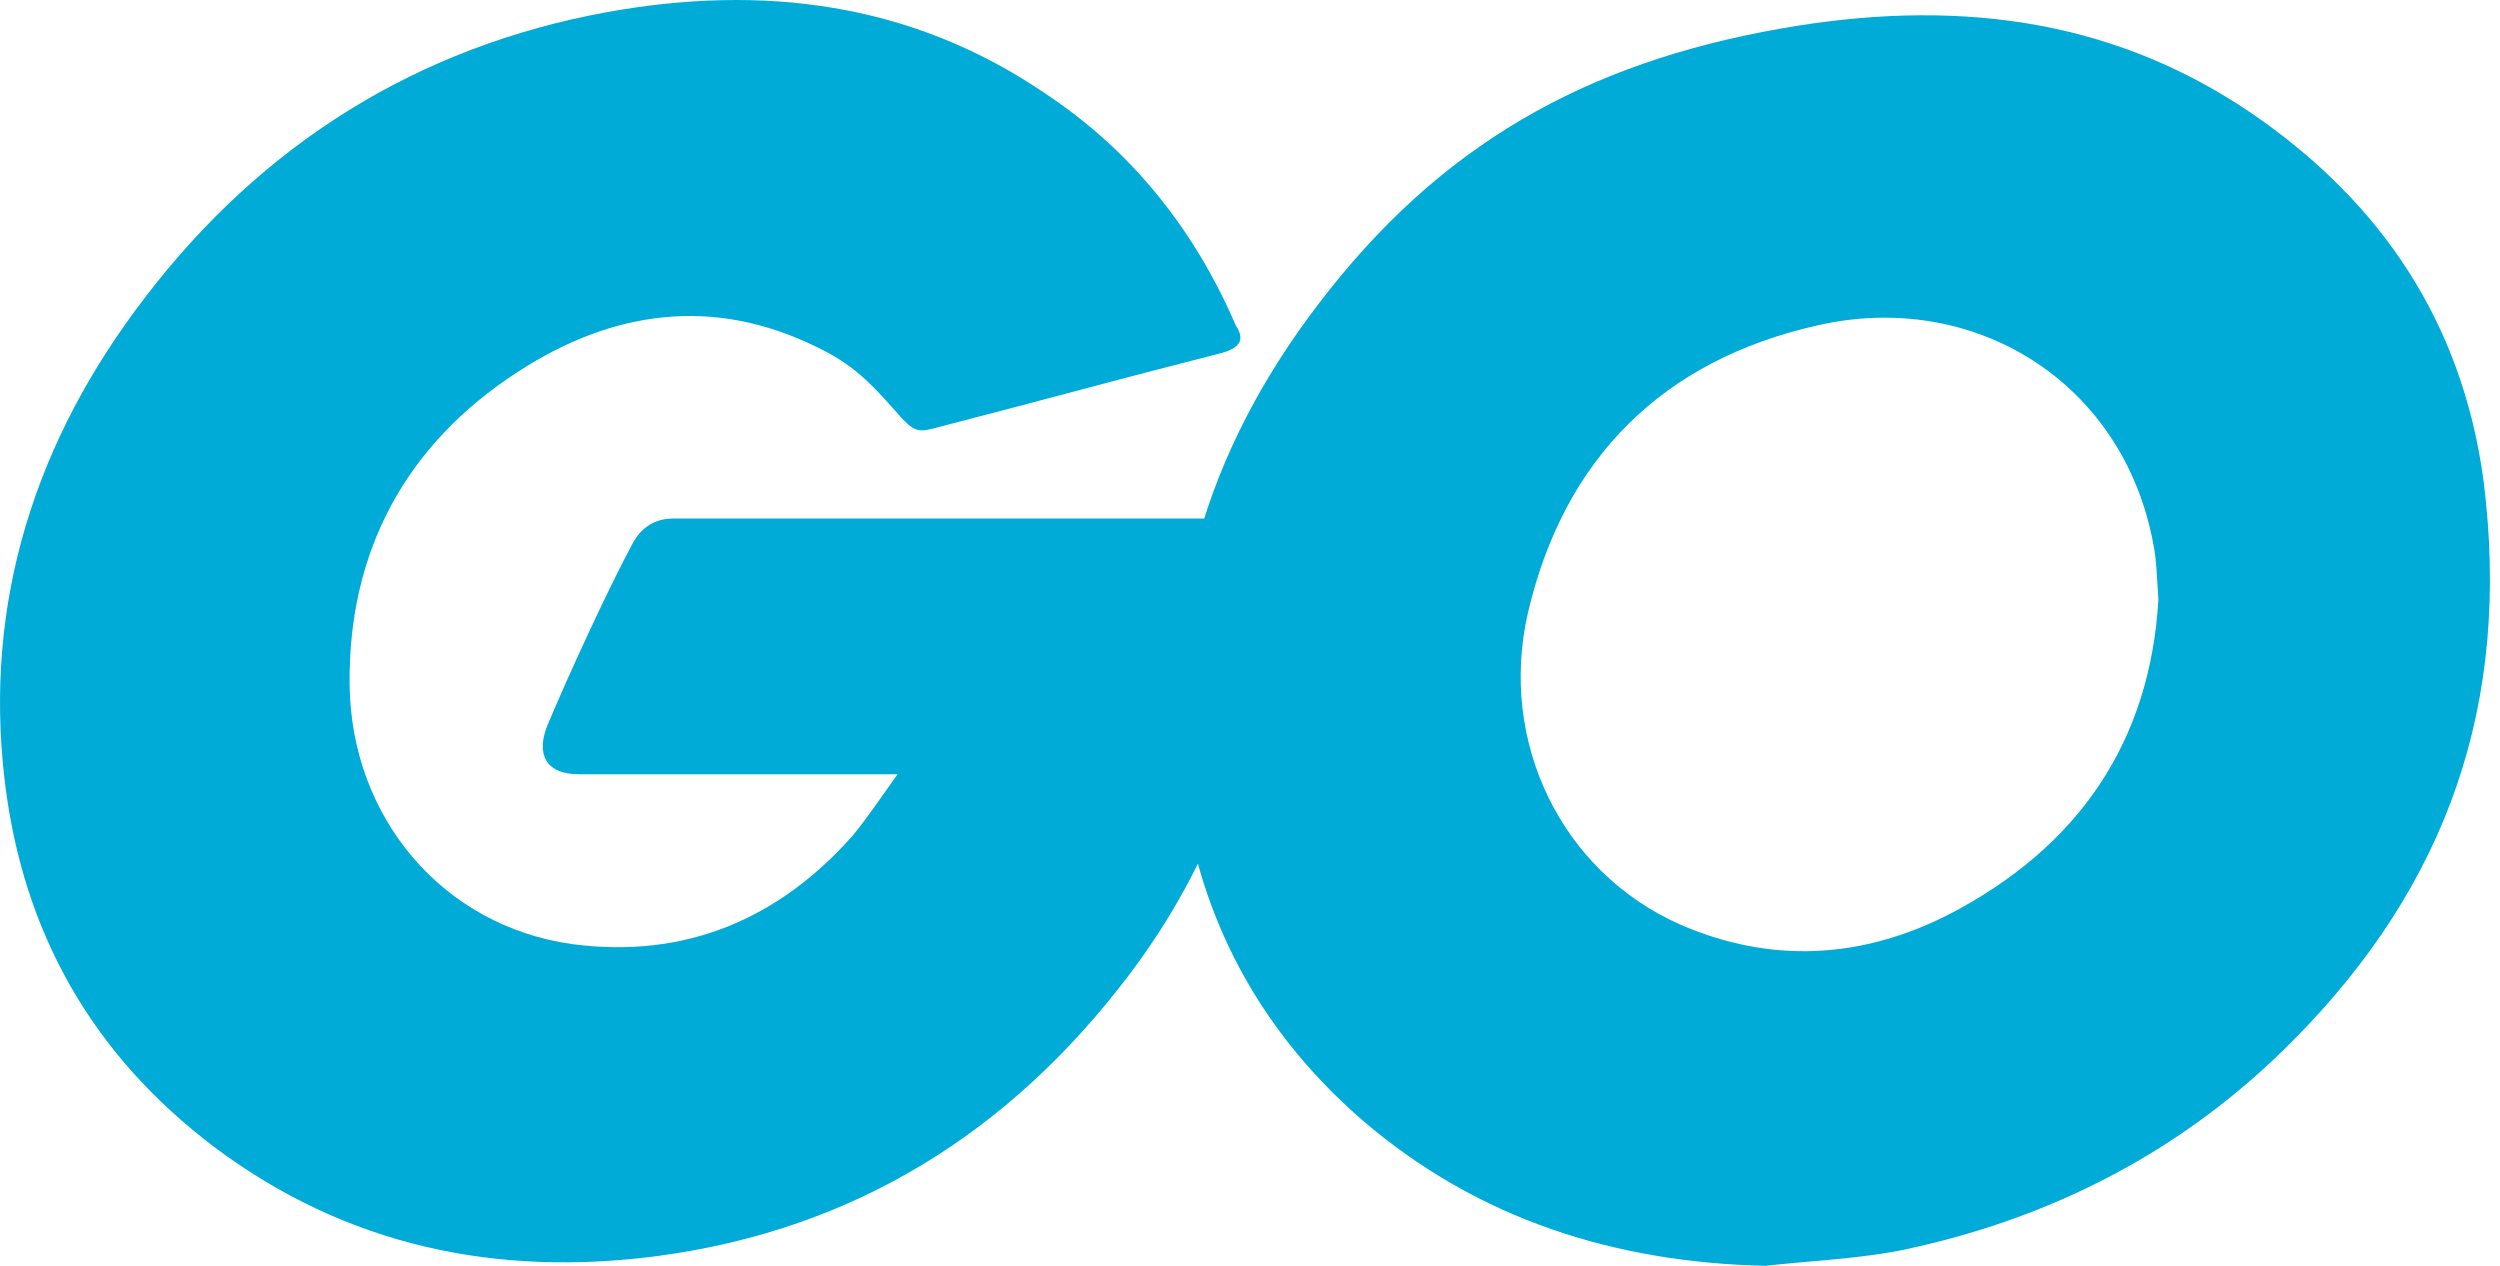
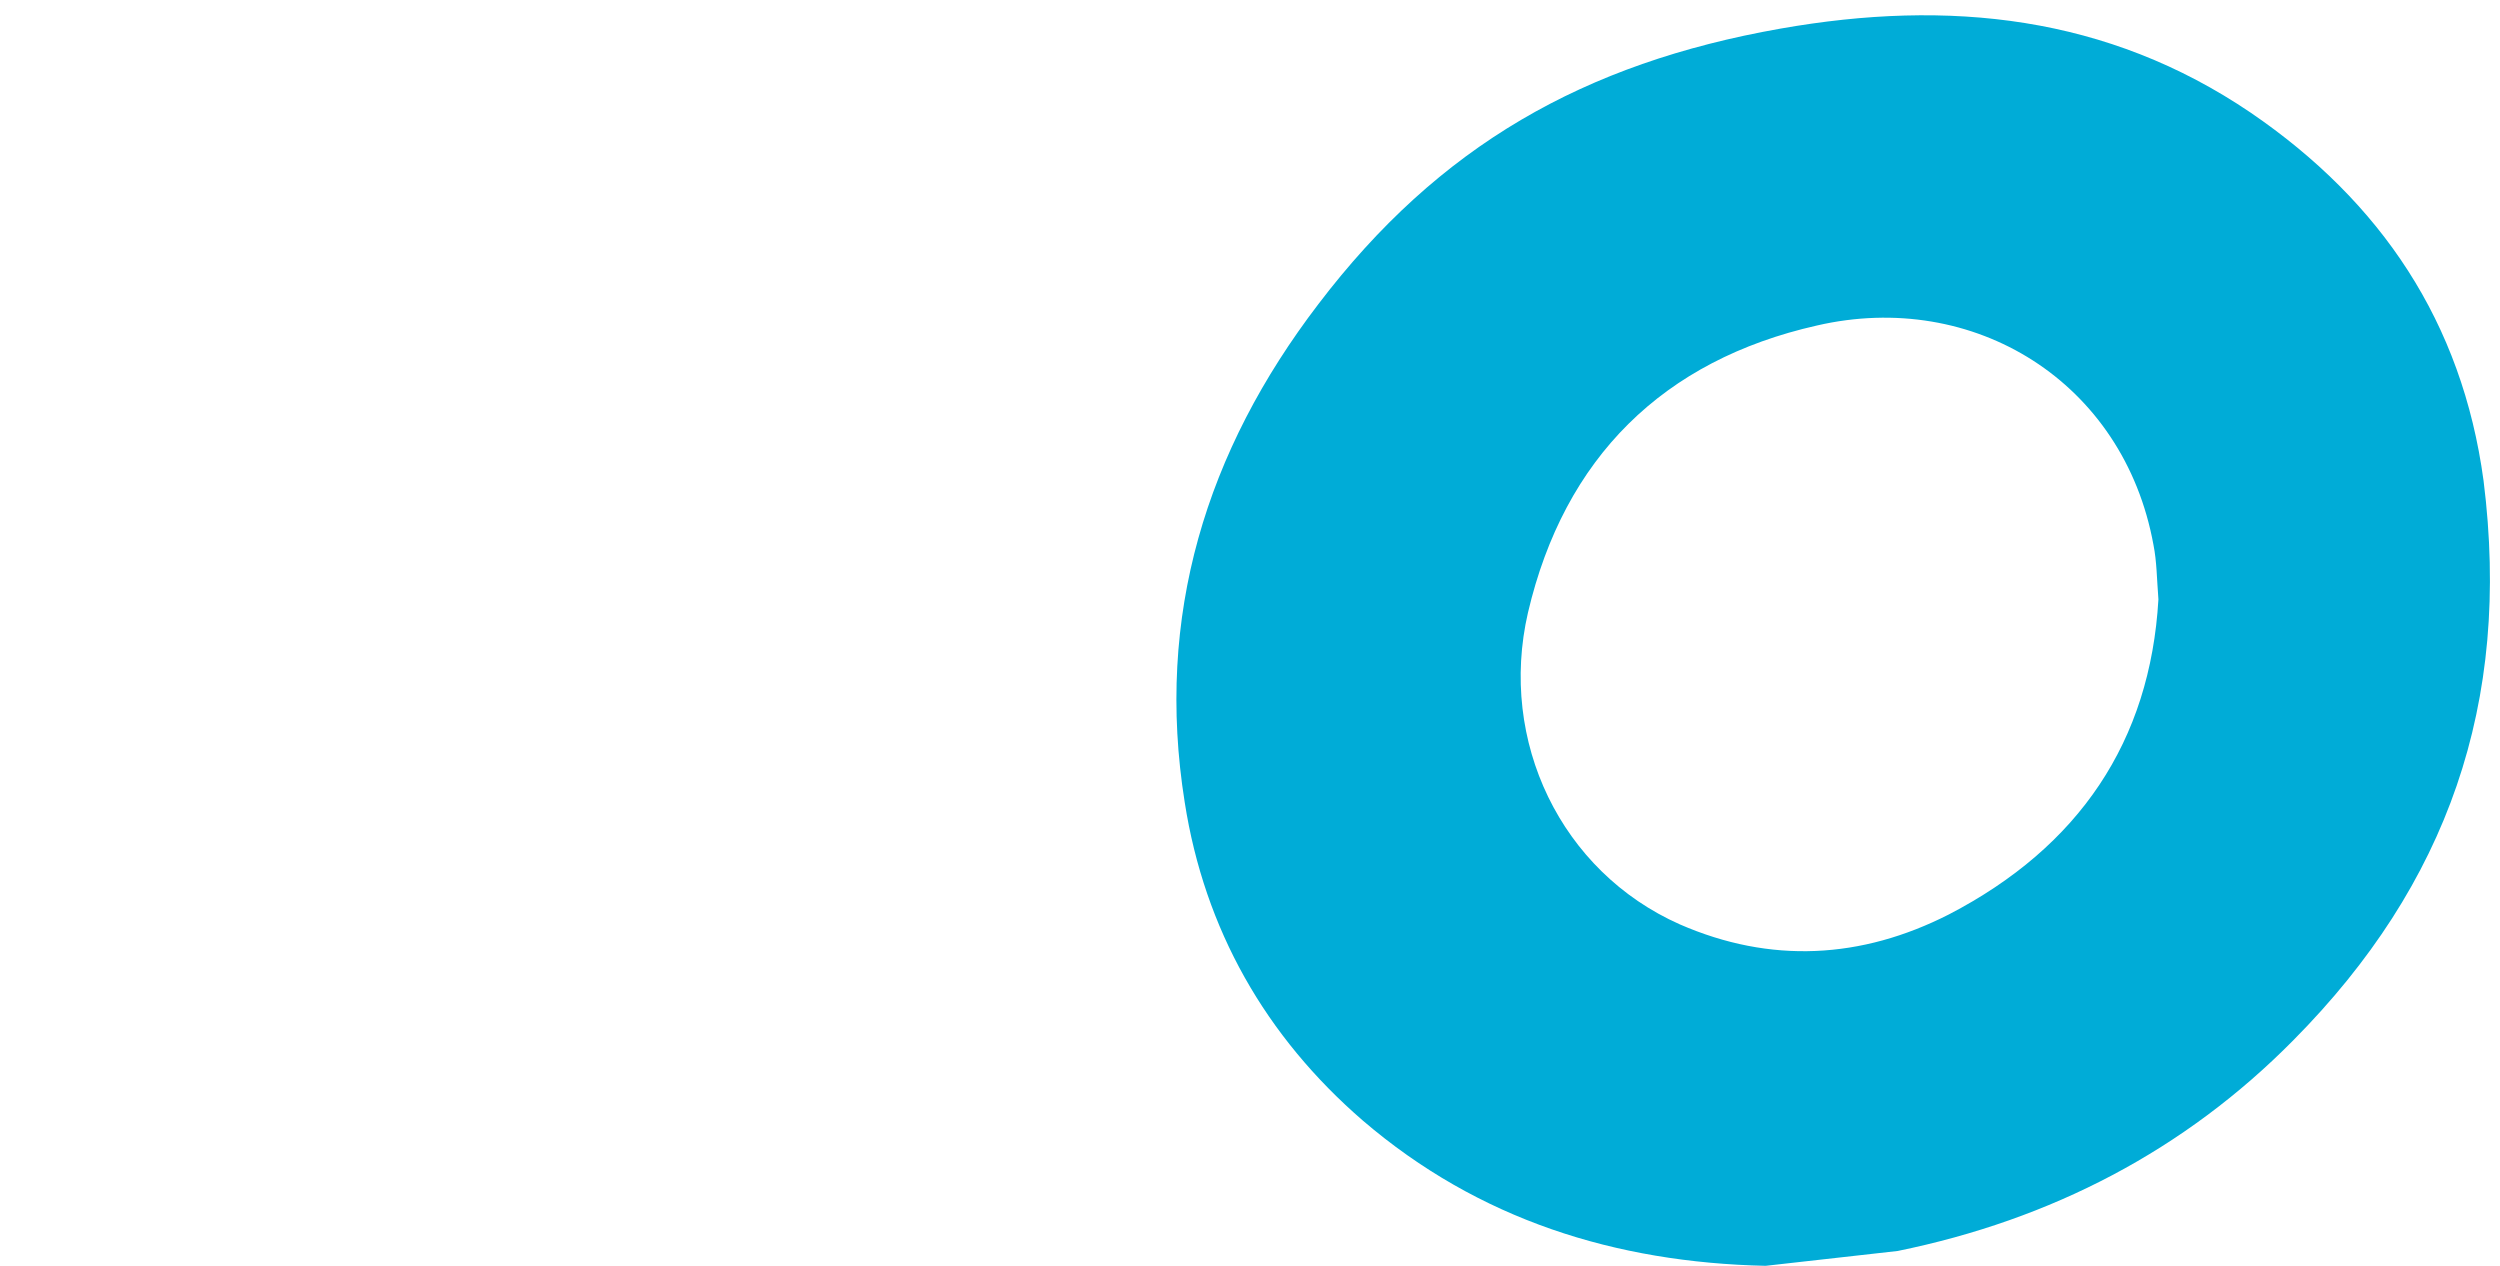
<svg xmlns="http://www.w3.org/2000/svg" width="79" height="40" viewBox="0 0 79 40" fill="none">
-   <path d="M38.532 11.173C35.246 12.007 33.004 12.633 29.771 13.467C28.988 13.675 28.936 13.727 28.258 12.946C27.476 12.059 26.902 11.486 25.807 10.965C22.522 9.349 19.34 9.818 16.368 11.747C12.821 14.04 10.996 17.429 11.048 21.651C11.1 25.821 13.969 29.262 18.089 29.835C21.635 30.304 24.608 29.053 26.954 26.395C27.424 25.821 27.841 25.196 28.363 24.466C26.485 24.466 24.138 24.466 18.297 24.466C17.202 24.466 16.941 23.788 17.306 22.902C17.984 21.286 19.236 18.575 19.966 17.22C20.123 16.907 20.488 16.386 21.27 16.386C23.93 16.386 33.734 16.386 40.253 16.386C40.149 17.794 40.149 19.201 39.94 20.608C39.366 24.362 37.958 27.802 35.664 30.826C31.909 35.778 27.007 38.853 20.801 39.687C15.69 40.365 10.944 39.374 6.772 36.247C2.913 33.328 0.722 29.47 0.149 24.674C-0.529 18.992 1.14 13.884 4.582 9.401C8.284 4.553 13.187 1.477 19.184 0.383C24.086 -0.503 28.78 0.07 33.004 2.937C35.768 4.762 37.75 7.264 39.053 10.287C39.366 10.756 39.158 11.017 38.532 11.173Z" fill="#00ACD7" />
-   <path d="M55.794 40C51.048 39.896 46.72 38.541 43.069 35.413C39.992 32.754 38.063 29.366 37.437 25.352C36.498 19.462 38.115 14.249 41.661 9.61C45.468 4.605 50.057 1.999 56.263 0.904C61.583 -0.034 66.589 0.487 71.126 3.563C75.246 6.378 77.802 10.183 78.48 15.187C79.366 22.225 77.332 27.959 72.482 32.859C69.04 36.351 64.816 38.541 59.966 39.531C58.558 39.792 57.15 39.844 55.794 40ZM68.206 18.941C68.154 18.263 68.154 17.742 68.05 17.22C67.111 12.06 62.365 9.14 57.411 10.287C52.561 11.382 49.432 14.457 48.284 19.358C47.346 23.424 49.327 27.542 53.082 29.21C55.95 30.461 58.819 30.304 61.583 28.897C65.703 26.76 67.945 23.424 68.206 18.941Z" fill="#00ACD7" />
+   <path d="M55.794 40C51.048 39.896 46.72 38.541 43.069 35.413C39.992 32.754 38.063 29.366 37.437 25.352C36.498 19.462 38.115 14.249 41.661 9.61C45.468 4.605 50.057 1.999 56.263 0.904C61.583 -0.034 66.589 0.487 71.126 3.563C75.246 6.378 77.802 10.183 78.48 15.187C79.366 22.225 77.332 27.959 72.482 32.859C69.04 36.351 64.816 38.541 59.966 39.531ZM68.206 18.941C68.154 18.263 68.154 17.742 68.05 17.22C67.111 12.06 62.365 9.14 57.411 10.287C52.561 11.382 49.432 14.457 48.284 19.358C47.346 23.424 49.327 27.542 53.082 29.21C55.95 30.461 58.819 30.304 61.583 28.897C65.703 26.76 67.945 23.424 68.206 18.941Z" fill="#00ACD7" />
</svg>